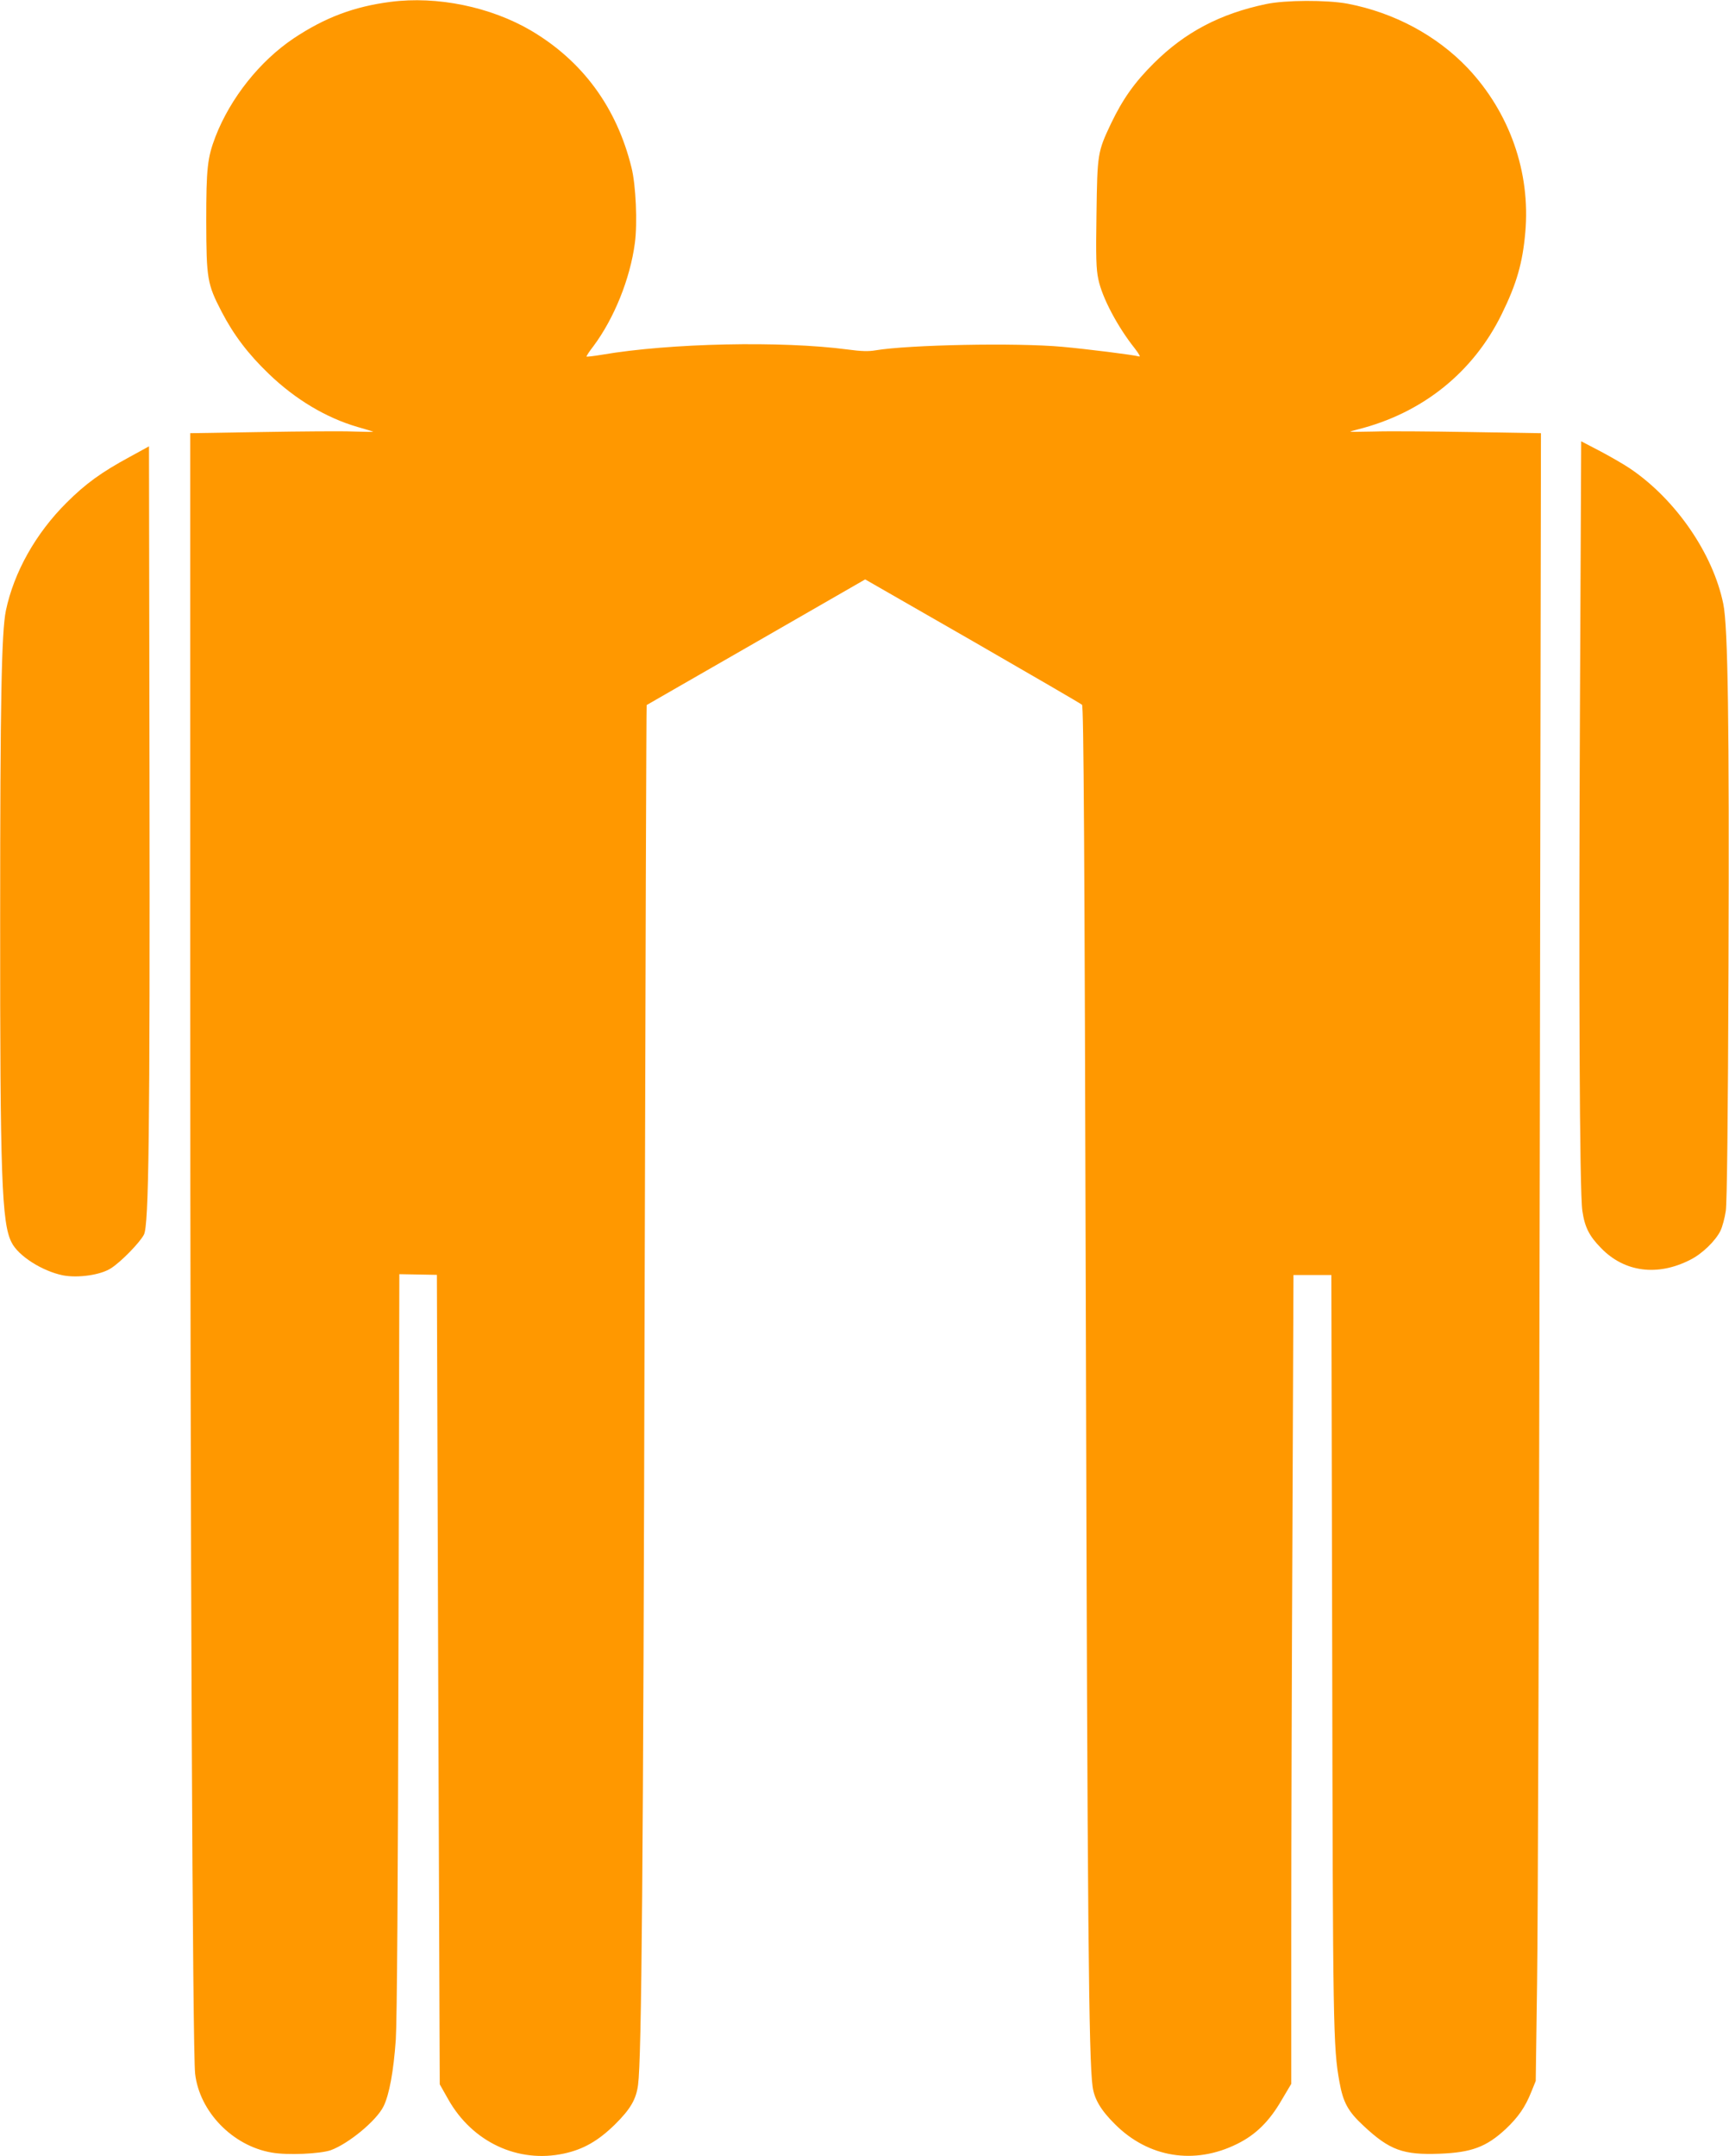
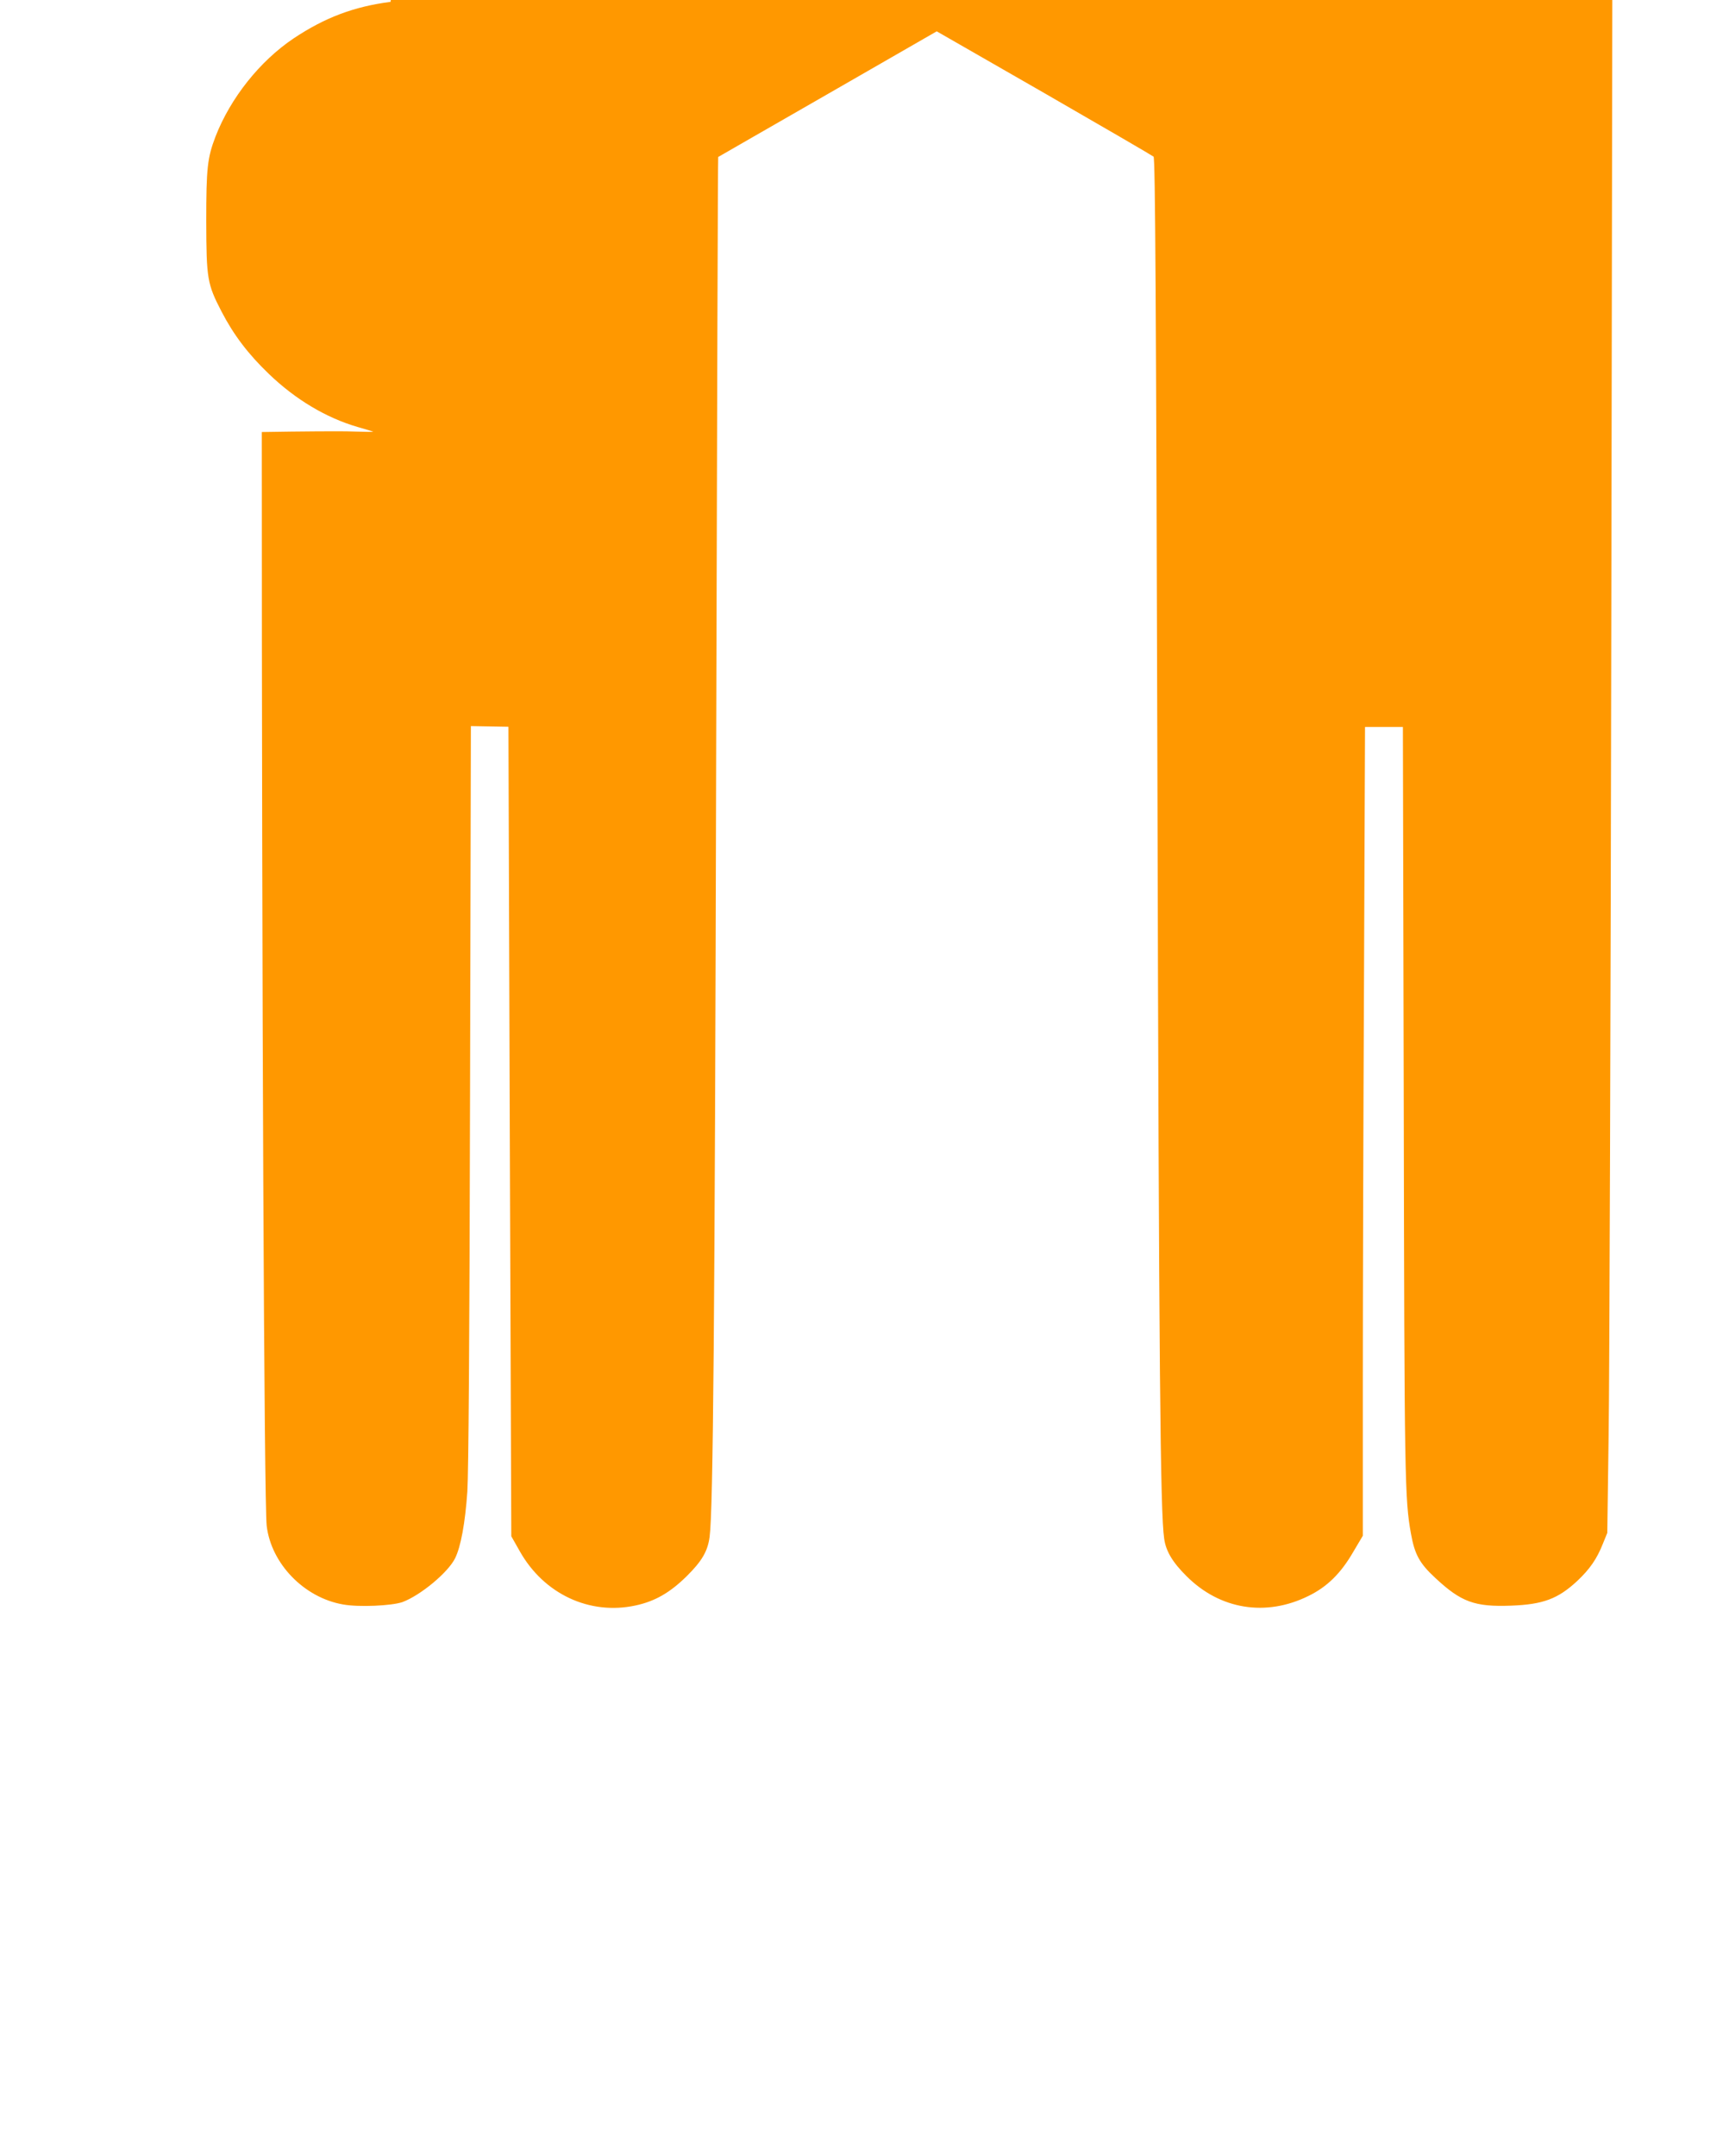
<svg xmlns="http://www.w3.org/2000/svg" version="1.0" width="1027pt" height="1280pt" viewBox="0 0 1027 1280" preserveAspectRatio="xMidYMid meet">
  <g transform="translate(0,1280) scale(0.1,-0.1)" fill="#ff9800" stroke="none">
-     <path d="M2320 12789 c-217 -28 -390 -93 -576 -217 -201 -135 -375 -354 -464 -583 -48 -126 -55 -186 -55 -504 1 -341 6 -371 91 -535 72 -139 159 -253 281 -370 158 -152 341 -261 527 -315 50 -14 91 -27 93 -28 1 -2 -51 -1 -117 1 -66 3 -311 1 -545 -3 l-425 -7 0 -3247 c0 -3364 14 -6359 29 -6493 26 -225 222 -428 454 -468 93 -17 288 -8 352 14 106 39 271 175 313 260 34 68 60 209 73 397 7 110 13 886 16 2354 l5 2190 111 -2 112 -2 8 -2403 9 -2403 51 -90 c143 -253 414 -380 687 -321 116 25 204 76 303 173 91 90 126 149 137 235 21 156 31 1274 39 4666 5 1938 10 3524 12 3526 2 1 295 170 651 374 l647 372 638 -366 c351 -202 643 -372 650 -378 10 -9 15 -835 23 -3726 9 -3483 17 -4323 40 -4479 10 -74 50 -141 133 -223 198 -198 471 -243 725 -117 110 54 191 133 265 261 l57 96 0 899 c0 495 3 1575 7 2401 l6 1502 113 0 112 0 5 -2217 c4 -2257 6 -2369 43 -2573 22 -123 51 -176 144 -262 154 -144 235 -173 450 -165 190 7 279 40 394 147 74 70 116 130 152 221 l26 64 8 580 c5 319 12 2520 16 4891 l7 4312 -424 7 c-234 4 -489 6 -567 3 -78 -2 -142 -2 -142 -1 0 1 19 7 43 13 384 96 687 338 857 685 89 181 124 304 140 485 32 357 -93 712 -342 976 -185 194 -437 329 -713 382 -124 23 -370 22 -484 -2 -273 -57 -482 -167 -667 -351 -115 -114 -185 -213 -255 -359 -80 -169 -81 -179 -86 -536 -4 -257 -2 -328 11 -388 22 -108 114 -282 216 -410 29 -38 36 -52 24 -48 -31 9 -310 44 -454 57 -273 25 -914 12 -1110 -21 -39 -7 -86 -6 -165 5 -392 52 -1056 38 -1459 -31 -48 -8 -90 -13 -92 -11 -2 2 16 30 41 62 123 165 218 400 246 612 16 119 6 344 -20 448 -88 357 -290 632 -596 813 -240 141 -558 207 -835 171z" />
-     <path d="M9385 8678 c-8 -1709 -3 -2955 14 -3067 14 -97 41 -150 112 -222 138 -142 334 -168 528 -69 71 35 150 112 180 172 12 25 26 78 32 119 7 49 13 535 16 1454 5 1435 -3 2016 -31 2150 -61 298 -282 619 -552 802 -32 22 -111 68 -175 102 l-117 61 -7 -1502z" />
-     <path d="M770 10087 c-168 -91 -262 -159 -375 -272 -183 -182 -312 -412 -360 -640 -26 -126 -34 -538 -34 -1830 -1 -1531 9 -1808 68 -1922 40 -80 182 -170 305 -195 89 -17 224 2 285 42 59 37 172 153 196 200 29 56 36 593 33 2742 l-3 1938 -115 -63z" />
+     <path d="M2320 12789 c-217 -28 -390 -93 -576 -217 -201 -135 -375 -354 -464 -583 -48 -126 -55 -186 -55 -504 1 -341 6 -371 91 -535 72 -139 159 -253 281 -370 158 -152 341 -261 527 -315 50 -14 91 -27 93 -28 1 -2 -51 -1 -117 1 -66 3 -311 1 -545 -3 c0 -3364 14 -6359 29 -6493 26 -225 222 -428 454 -468 93 -17 288 -8 352 14 106 39 271 175 313 260 34 68 60 209 73 397 7 110 13 886 16 2354 l5 2190 111 -2 112 -2 8 -2403 9 -2403 51 -90 c143 -253 414 -380 687 -321 116 25 204 76 303 173 91 90 126 149 137 235 21 156 31 1274 39 4666 5 1938 10 3524 12 3526 2 1 295 170 651 374 l647 372 638 -366 c351 -202 643 -372 650 -378 10 -9 15 -835 23 -3726 9 -3483 17 -4323 40 -4479 10 -74 50 -141 133 -223 198 -198 471 -243 725 -117 110 54 191 133 265 261 l57 96 0 899 c0 495 3 1575 7 2401 l6 1502 113 0 112 0 5 -2217 c4 -2257 6 -2369 43 -2573 22 -123 51 -176 144 -262 154 -144 235 -173 450 -165 190 7 279 40 394 147 74 70 116 130 152 221 l26 64 8 580 c5 319 12 2520 16 4891 l7 4312 -424 7 c-234 4 -489 6 -567 3 -78 -2 -142 -2 -142 -1 0 1 19 7 43 13 384 96 687 338 857 685 89 181 124 304 140 485 32 357 -93 712 -342 976 -185 194 -437 329 -713 382 -124 23 -370 22 -484 -2 -273 -57 -482 -167 -667 -351 -115 -114 -185 -213 -255 -359 -80 -169 -81 -179 -86 -536 -4 -257 -2 -328 11 -388 22 -108 114 -282 216 -410 29 -38 36 -52 24 -48 -31 9 -310 44 -454 57 -273 25 -914 12 -1110 -21 -39 -7 -86 -6 -165 5 -392 52 -1056 38 -1459 -31 -48 -8 -90 -13 -92 -11 -2 2 16 30 41 62 123 165 218 400 246 612 16 119 6 344 -20 448 -88 357 -290 632 -596 813 -240 141 -558 207 -835 171z" />
  </g>
</svg>